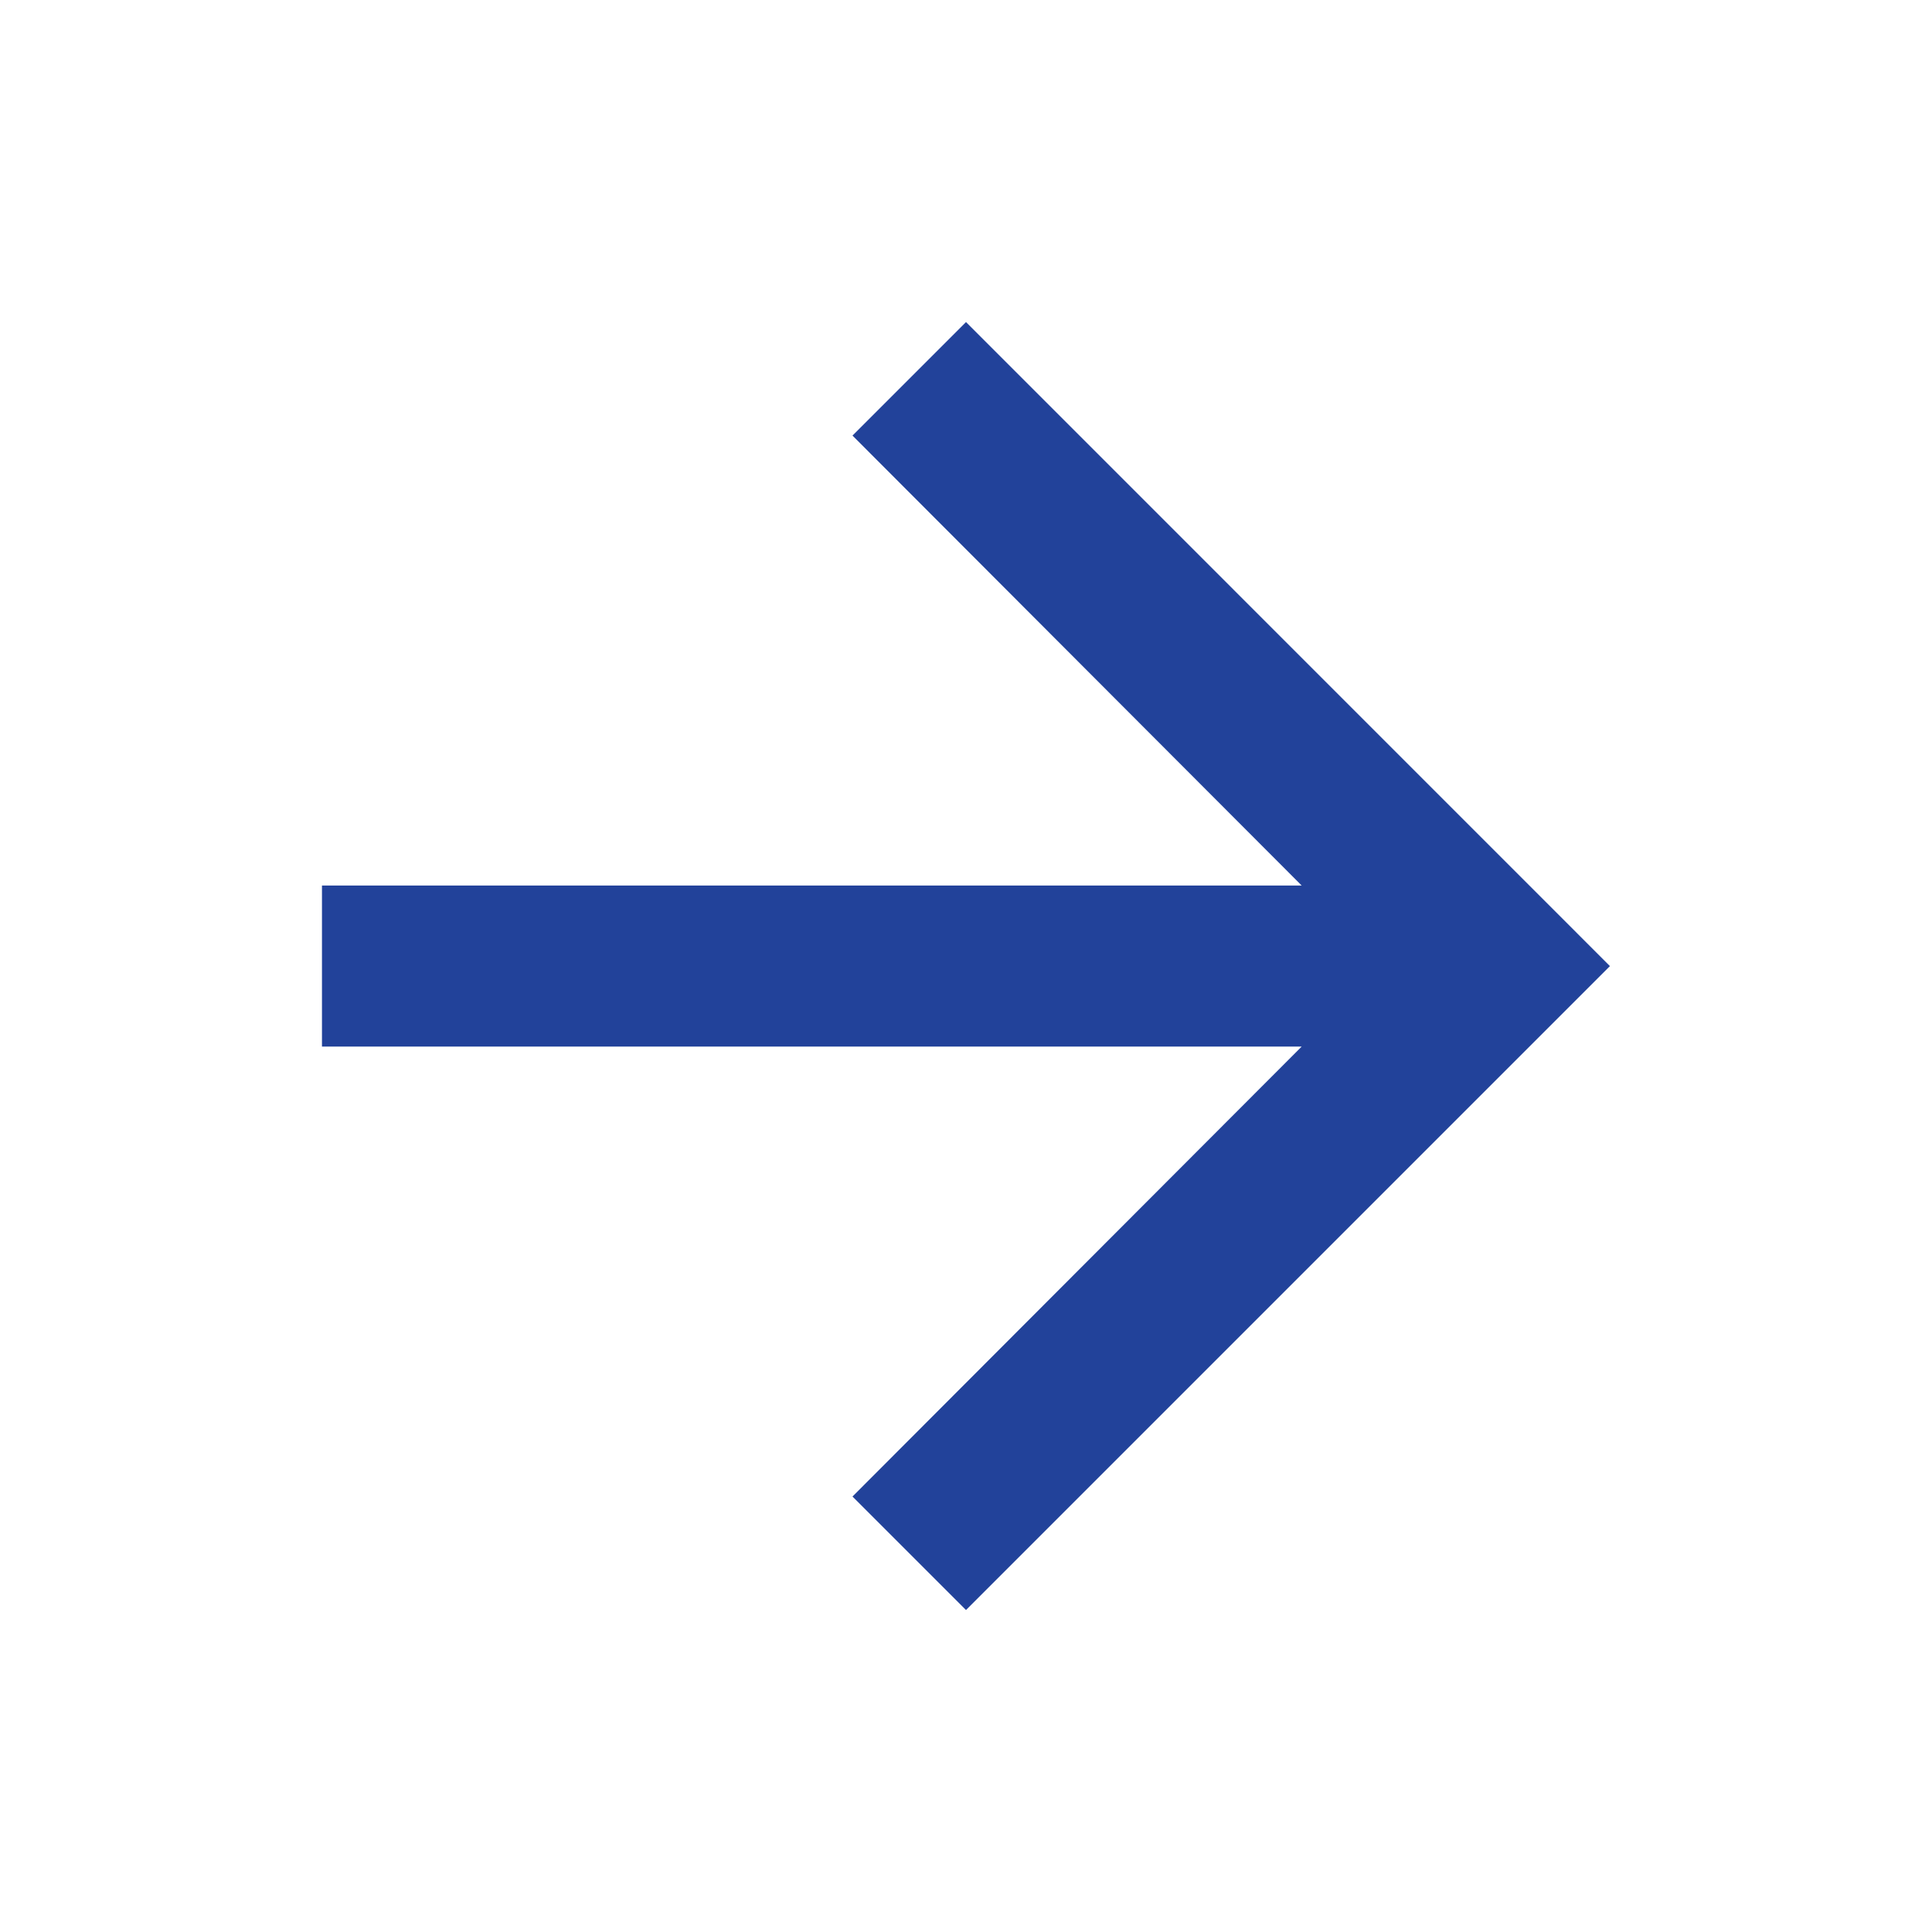
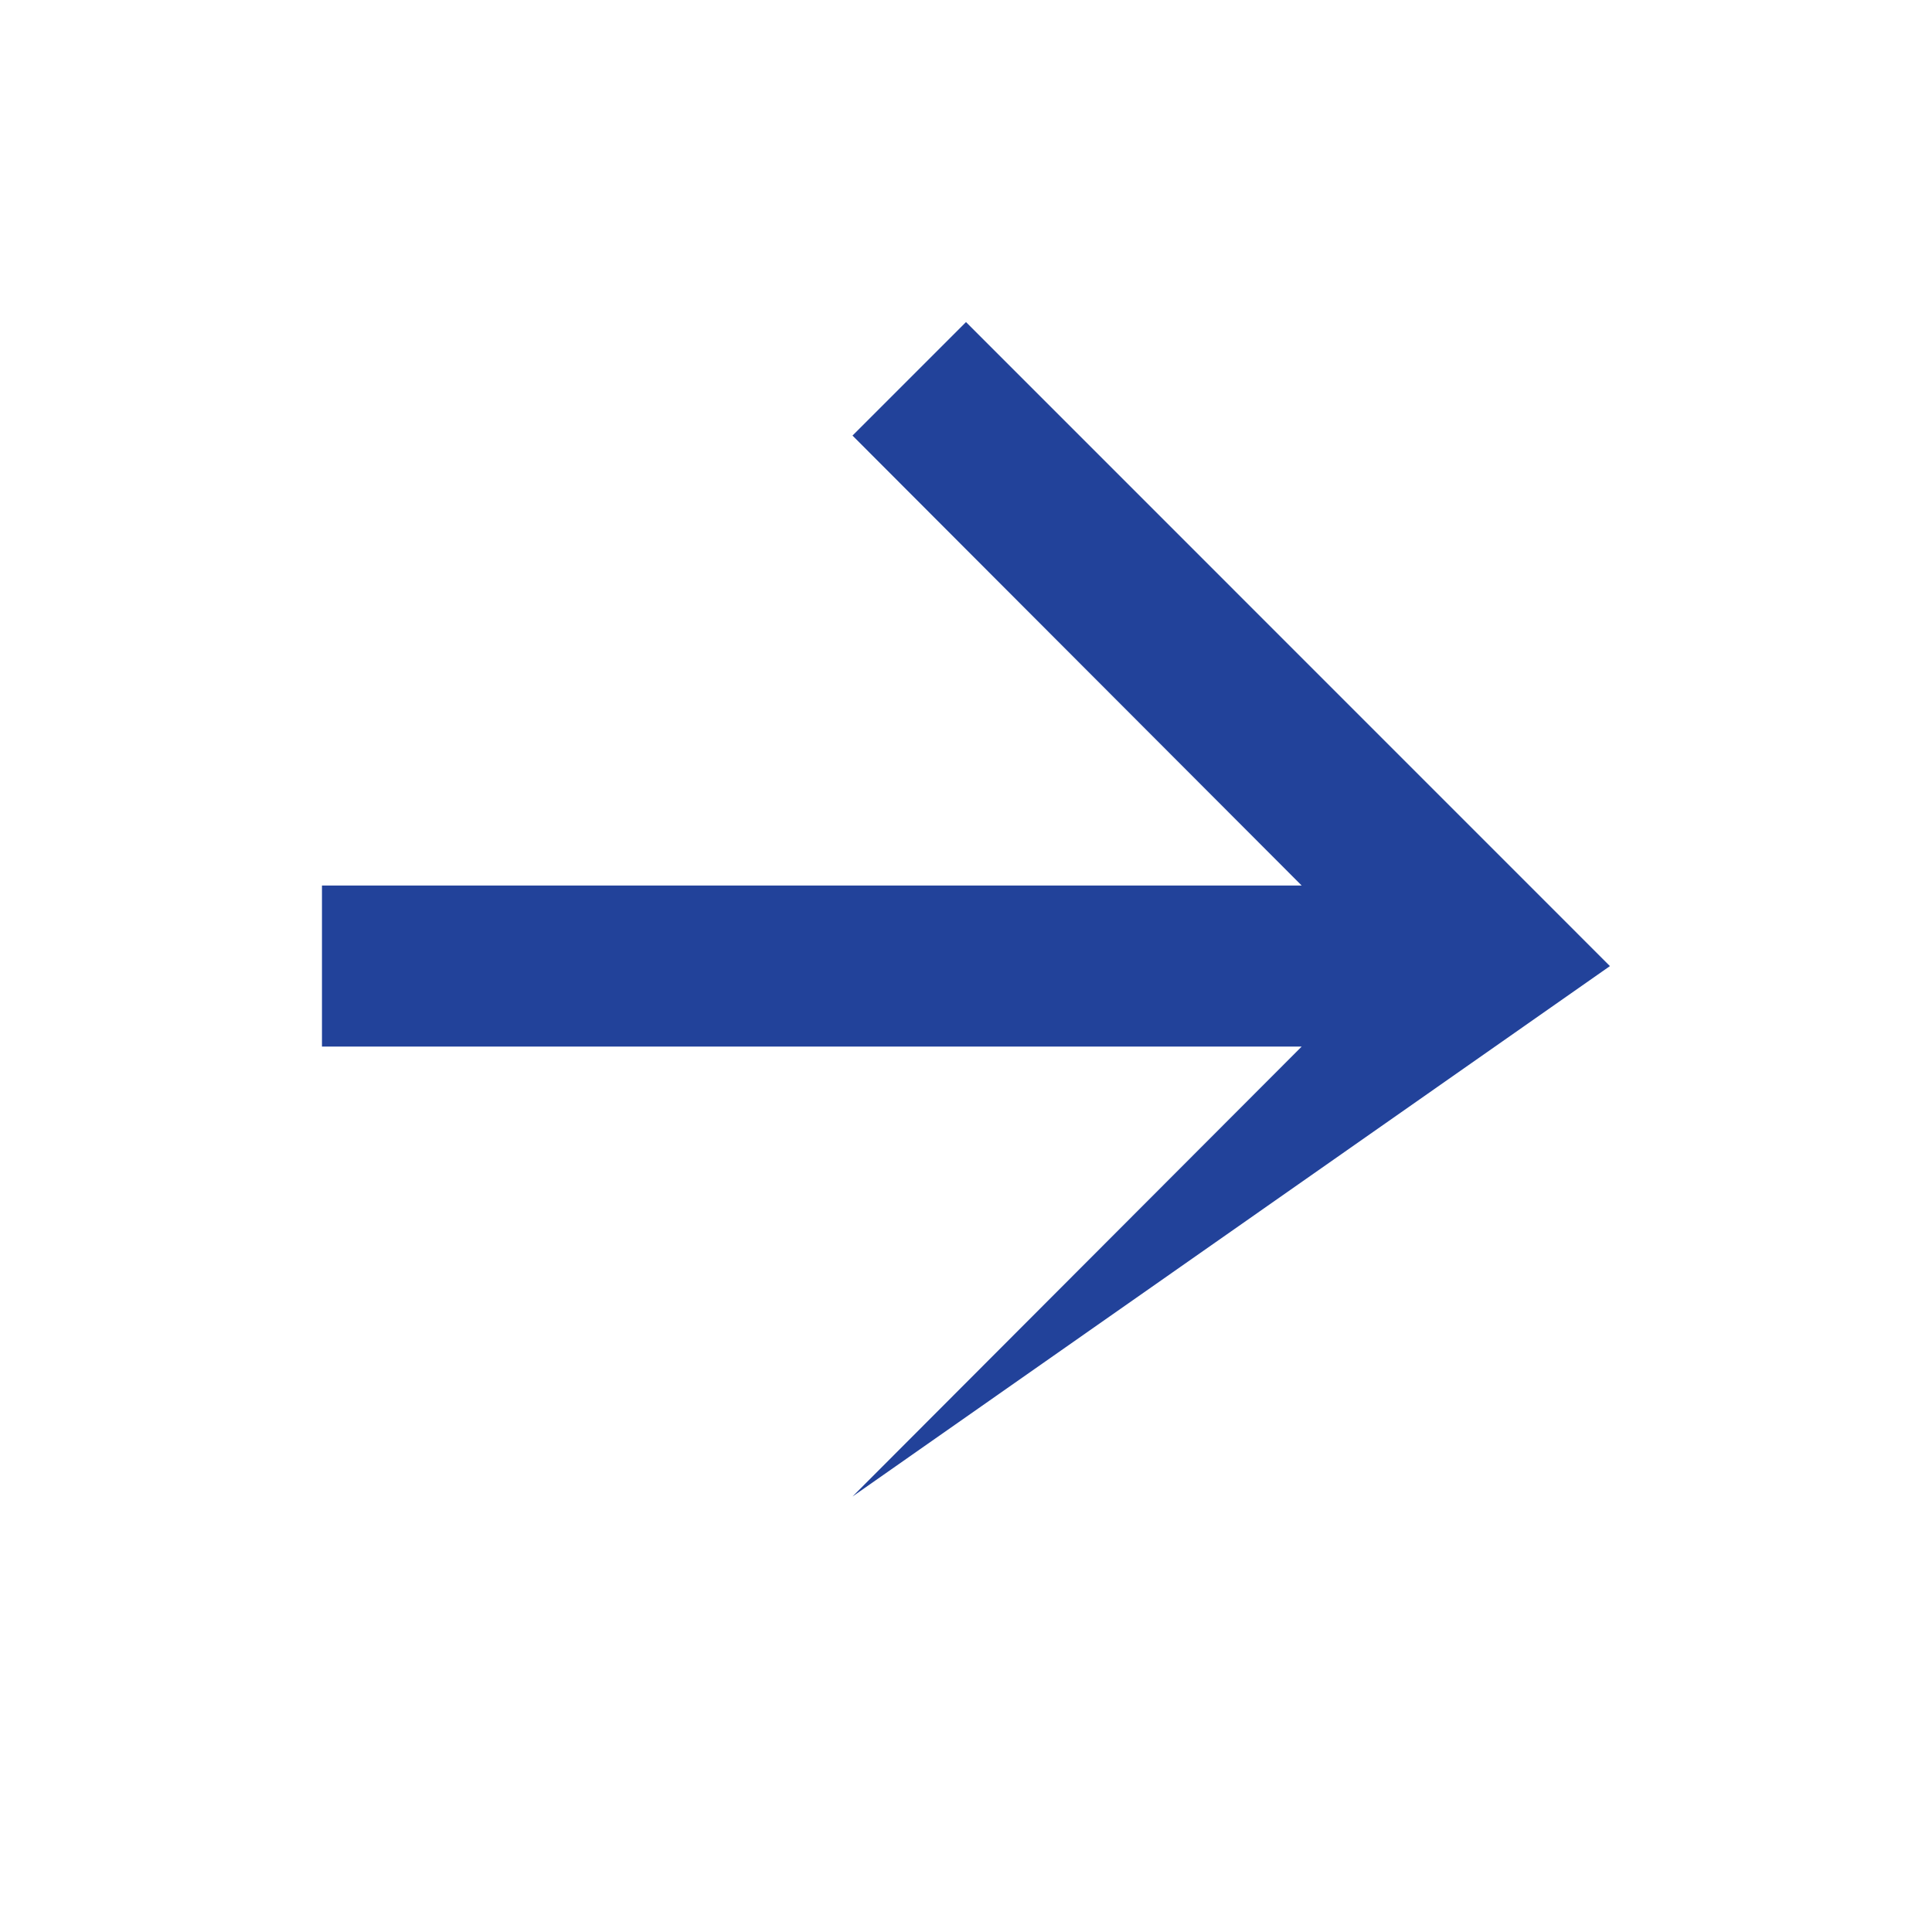
<svg xmlns="http://www.w3.org/2000/svg" width="20" height="20" viewBox="0 0 20 20" fill="none">
-   <path d="M10 3.334L8.825 4.509L13.475 9.167H3.333V10.834H13.475L8.825 15.492L10 16.667L16.666 10.001L10 3.334Z" fill="#22429A" />
+   <path d="M10 3.334L8.825 4.509L13.475 9.167H3.333V10.834H13.475L8.825 15.492L16.666 10.001L10 3.334Z" fill="#22429A" />
</svg>